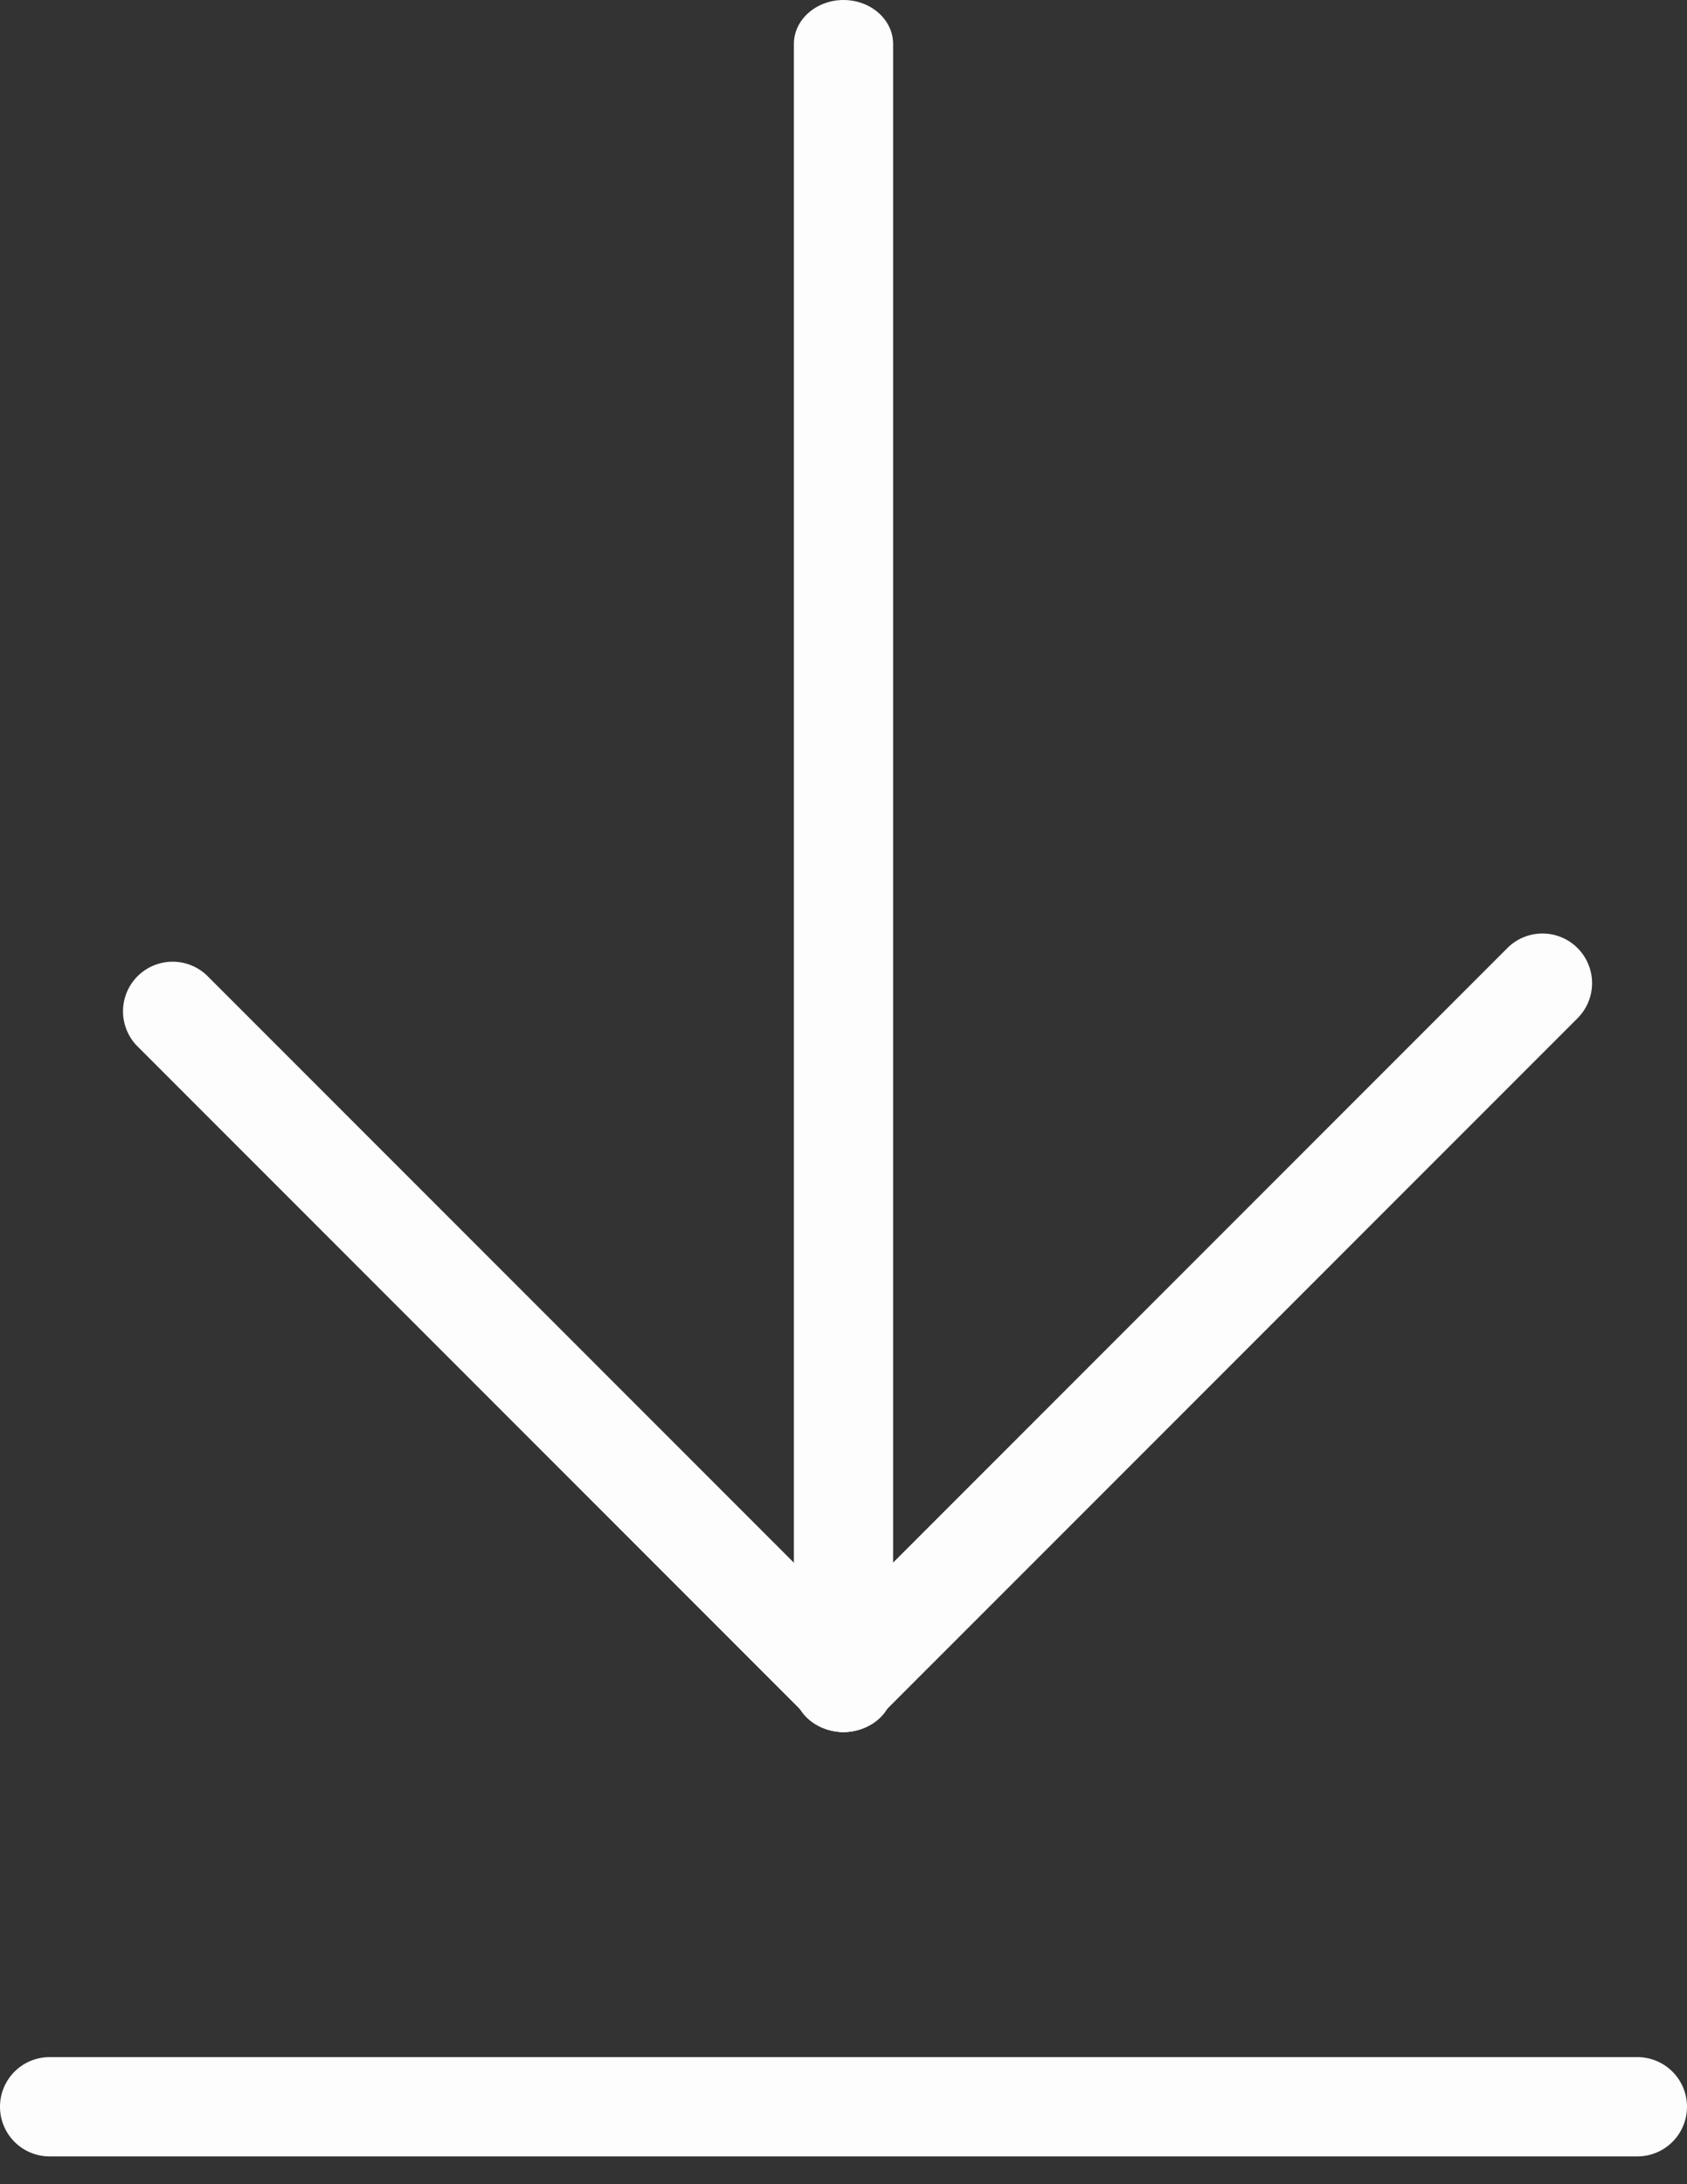
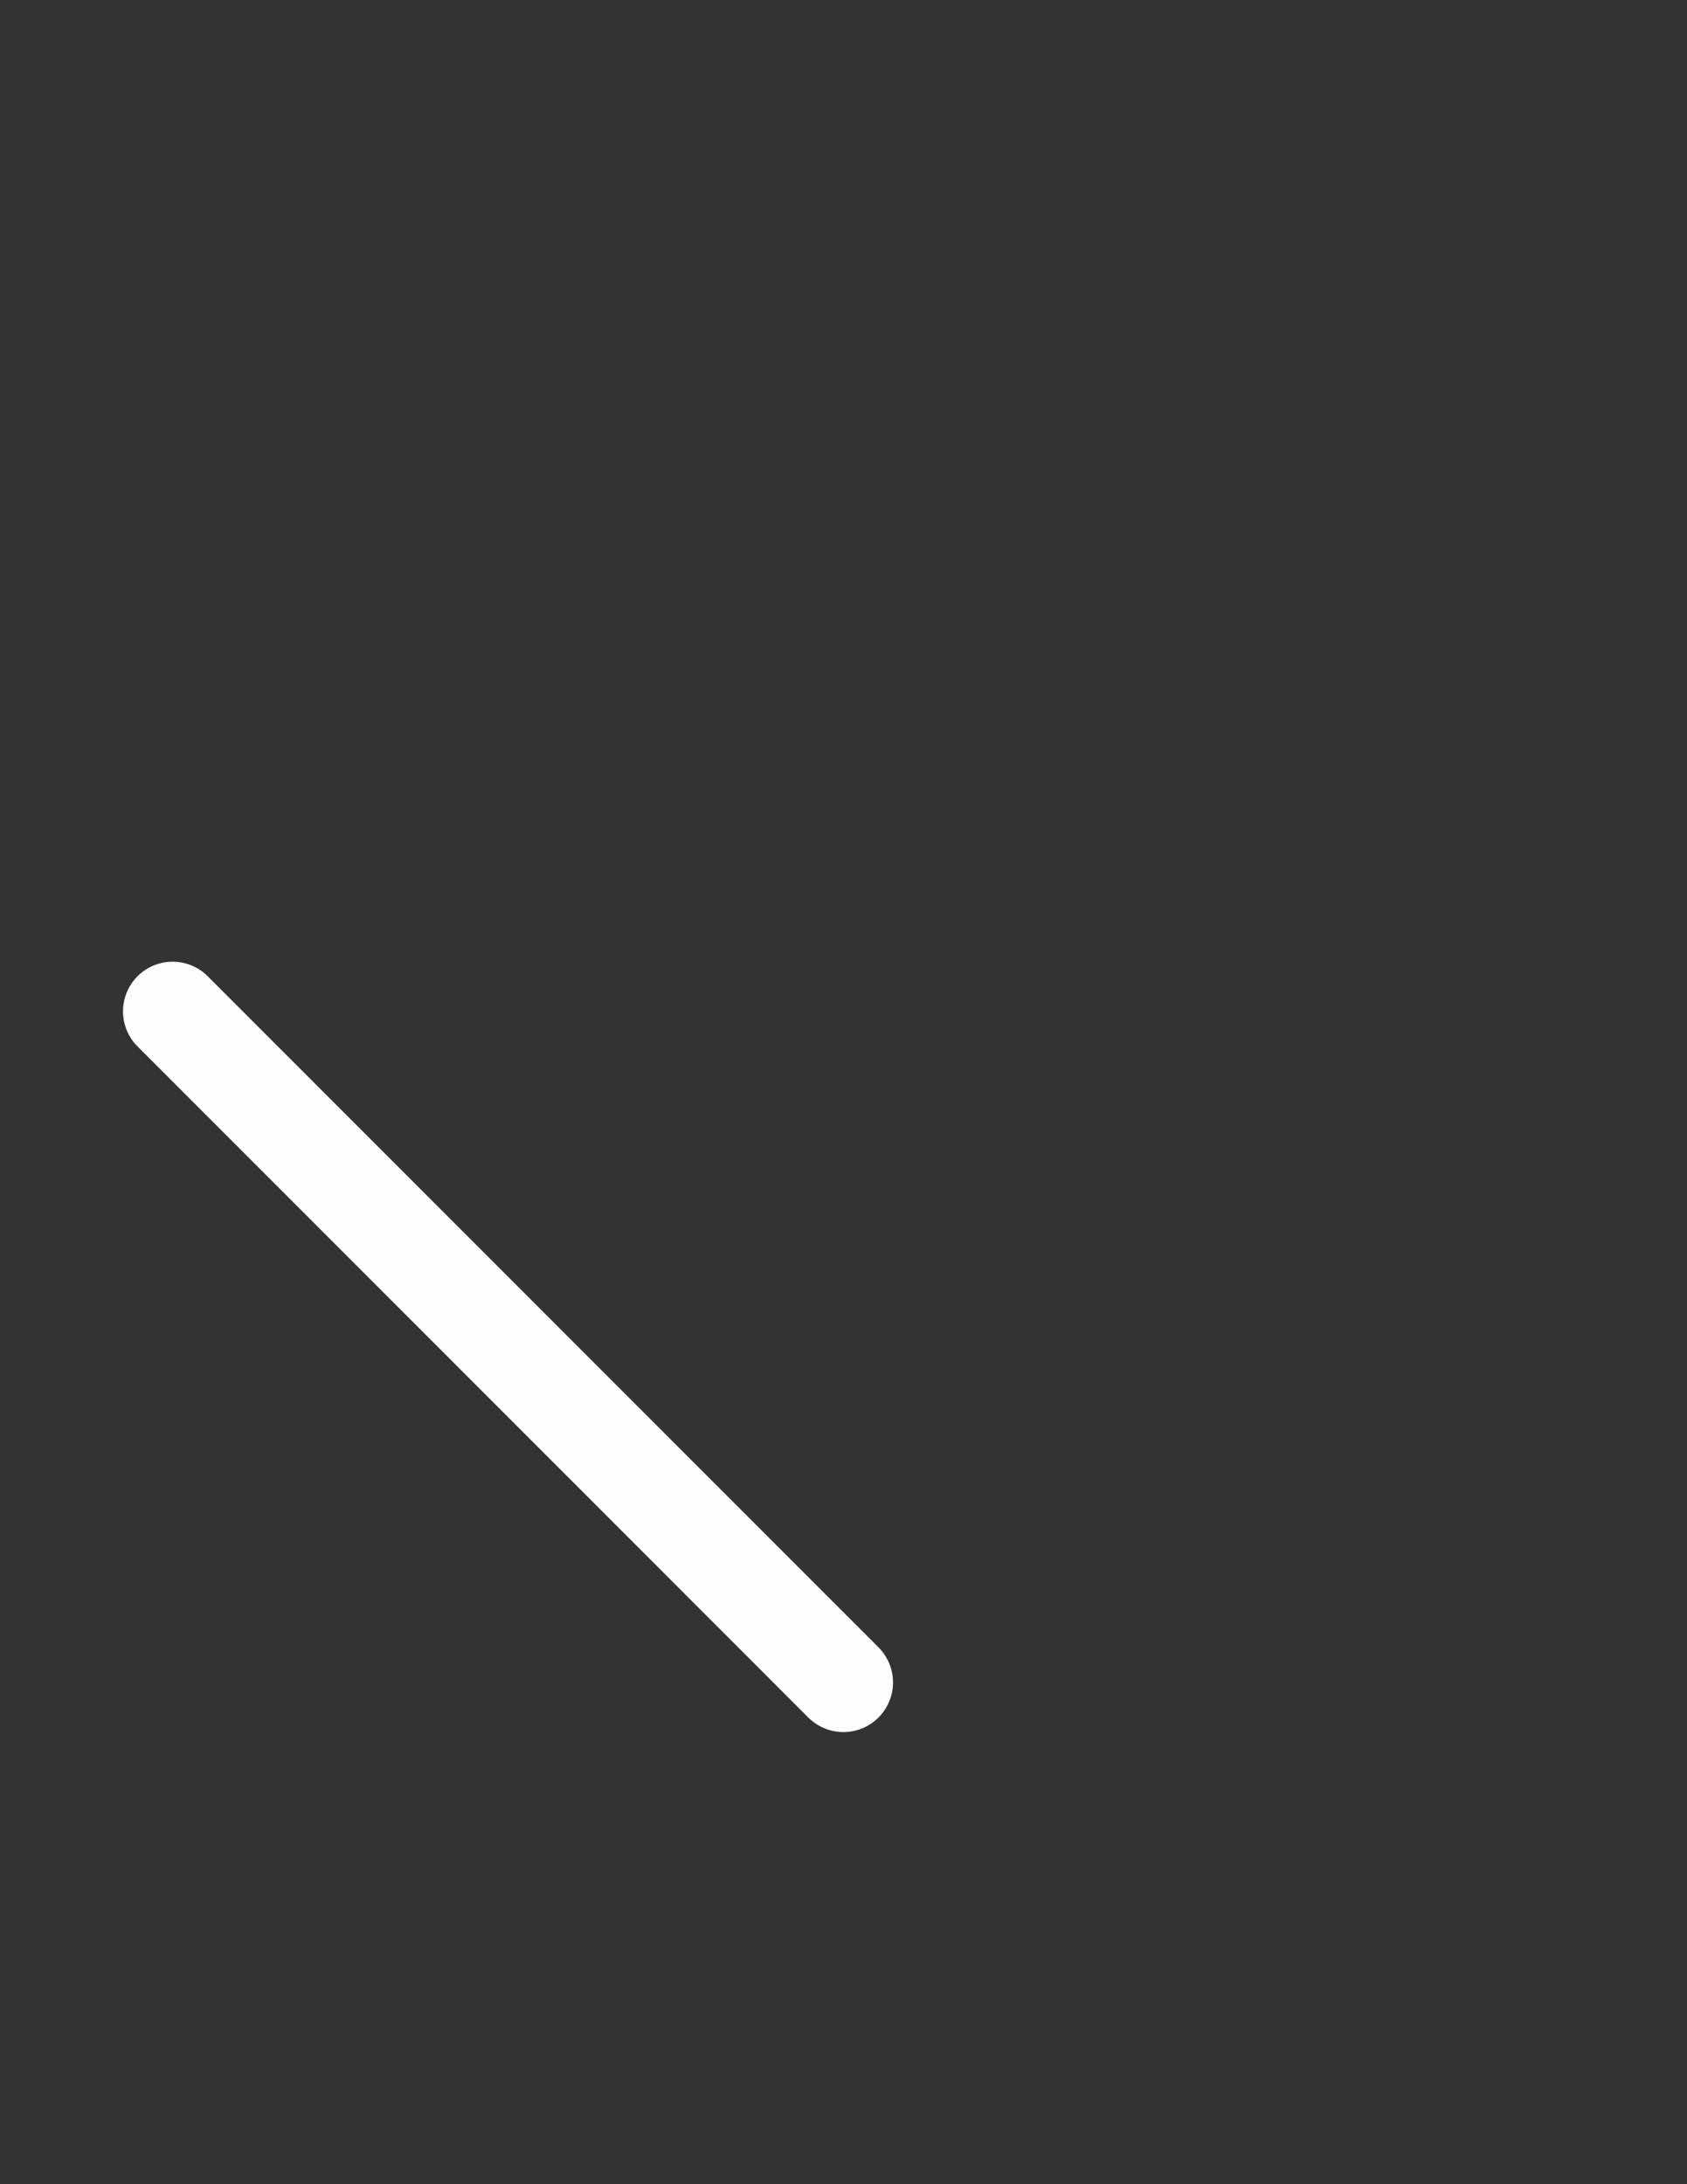
<svg xmlns="http://www.w3.org/2000/svg" width="17" height="22" viewBox="0 0 17 22">
  <rect x="0" y="0" width="17" height="22" fill="#333333" stroke="none" />
  <g>
    <g>
      <g>
-         <path fill="#fdfdfd" d="M8.5 17.446c-.276 0-.5-.198-.5-.443V.443C8 .198 8.225 0 8.5 0s.5.198.5.443v16.56c0 .245-.224.443-.5.443z" />
-       </g>
+         </g>
      <g>
-         <path fill="#fdfdfd" d="M8.5 17.446a.5.5 0 0 1-.354-.853l7.05-7.05a.5.5 0 0 1 .707.707l-7.05 7.05a.498.498 0 0 1-.353.146z" />
-       </g>
+         </g>
      <g>
        <path fill="#fdfdfd" d="M8.5 17.446a.502.502 0 0 1-.354-.146L1.38 10.534a.5.5 0 0 1 .707-.707l6.766 6.766a.5.5 0 0 1-.353.853z" />
      </g>
      <g>
-         <path fill="#fdfdfd" d="M16.5 21.72H.5a.5.5 0 0 1 0-1h16a.5.5 0 0 1 0 1z" />
-       </g>
+         </g>
    </g>
  </g>
</svg>